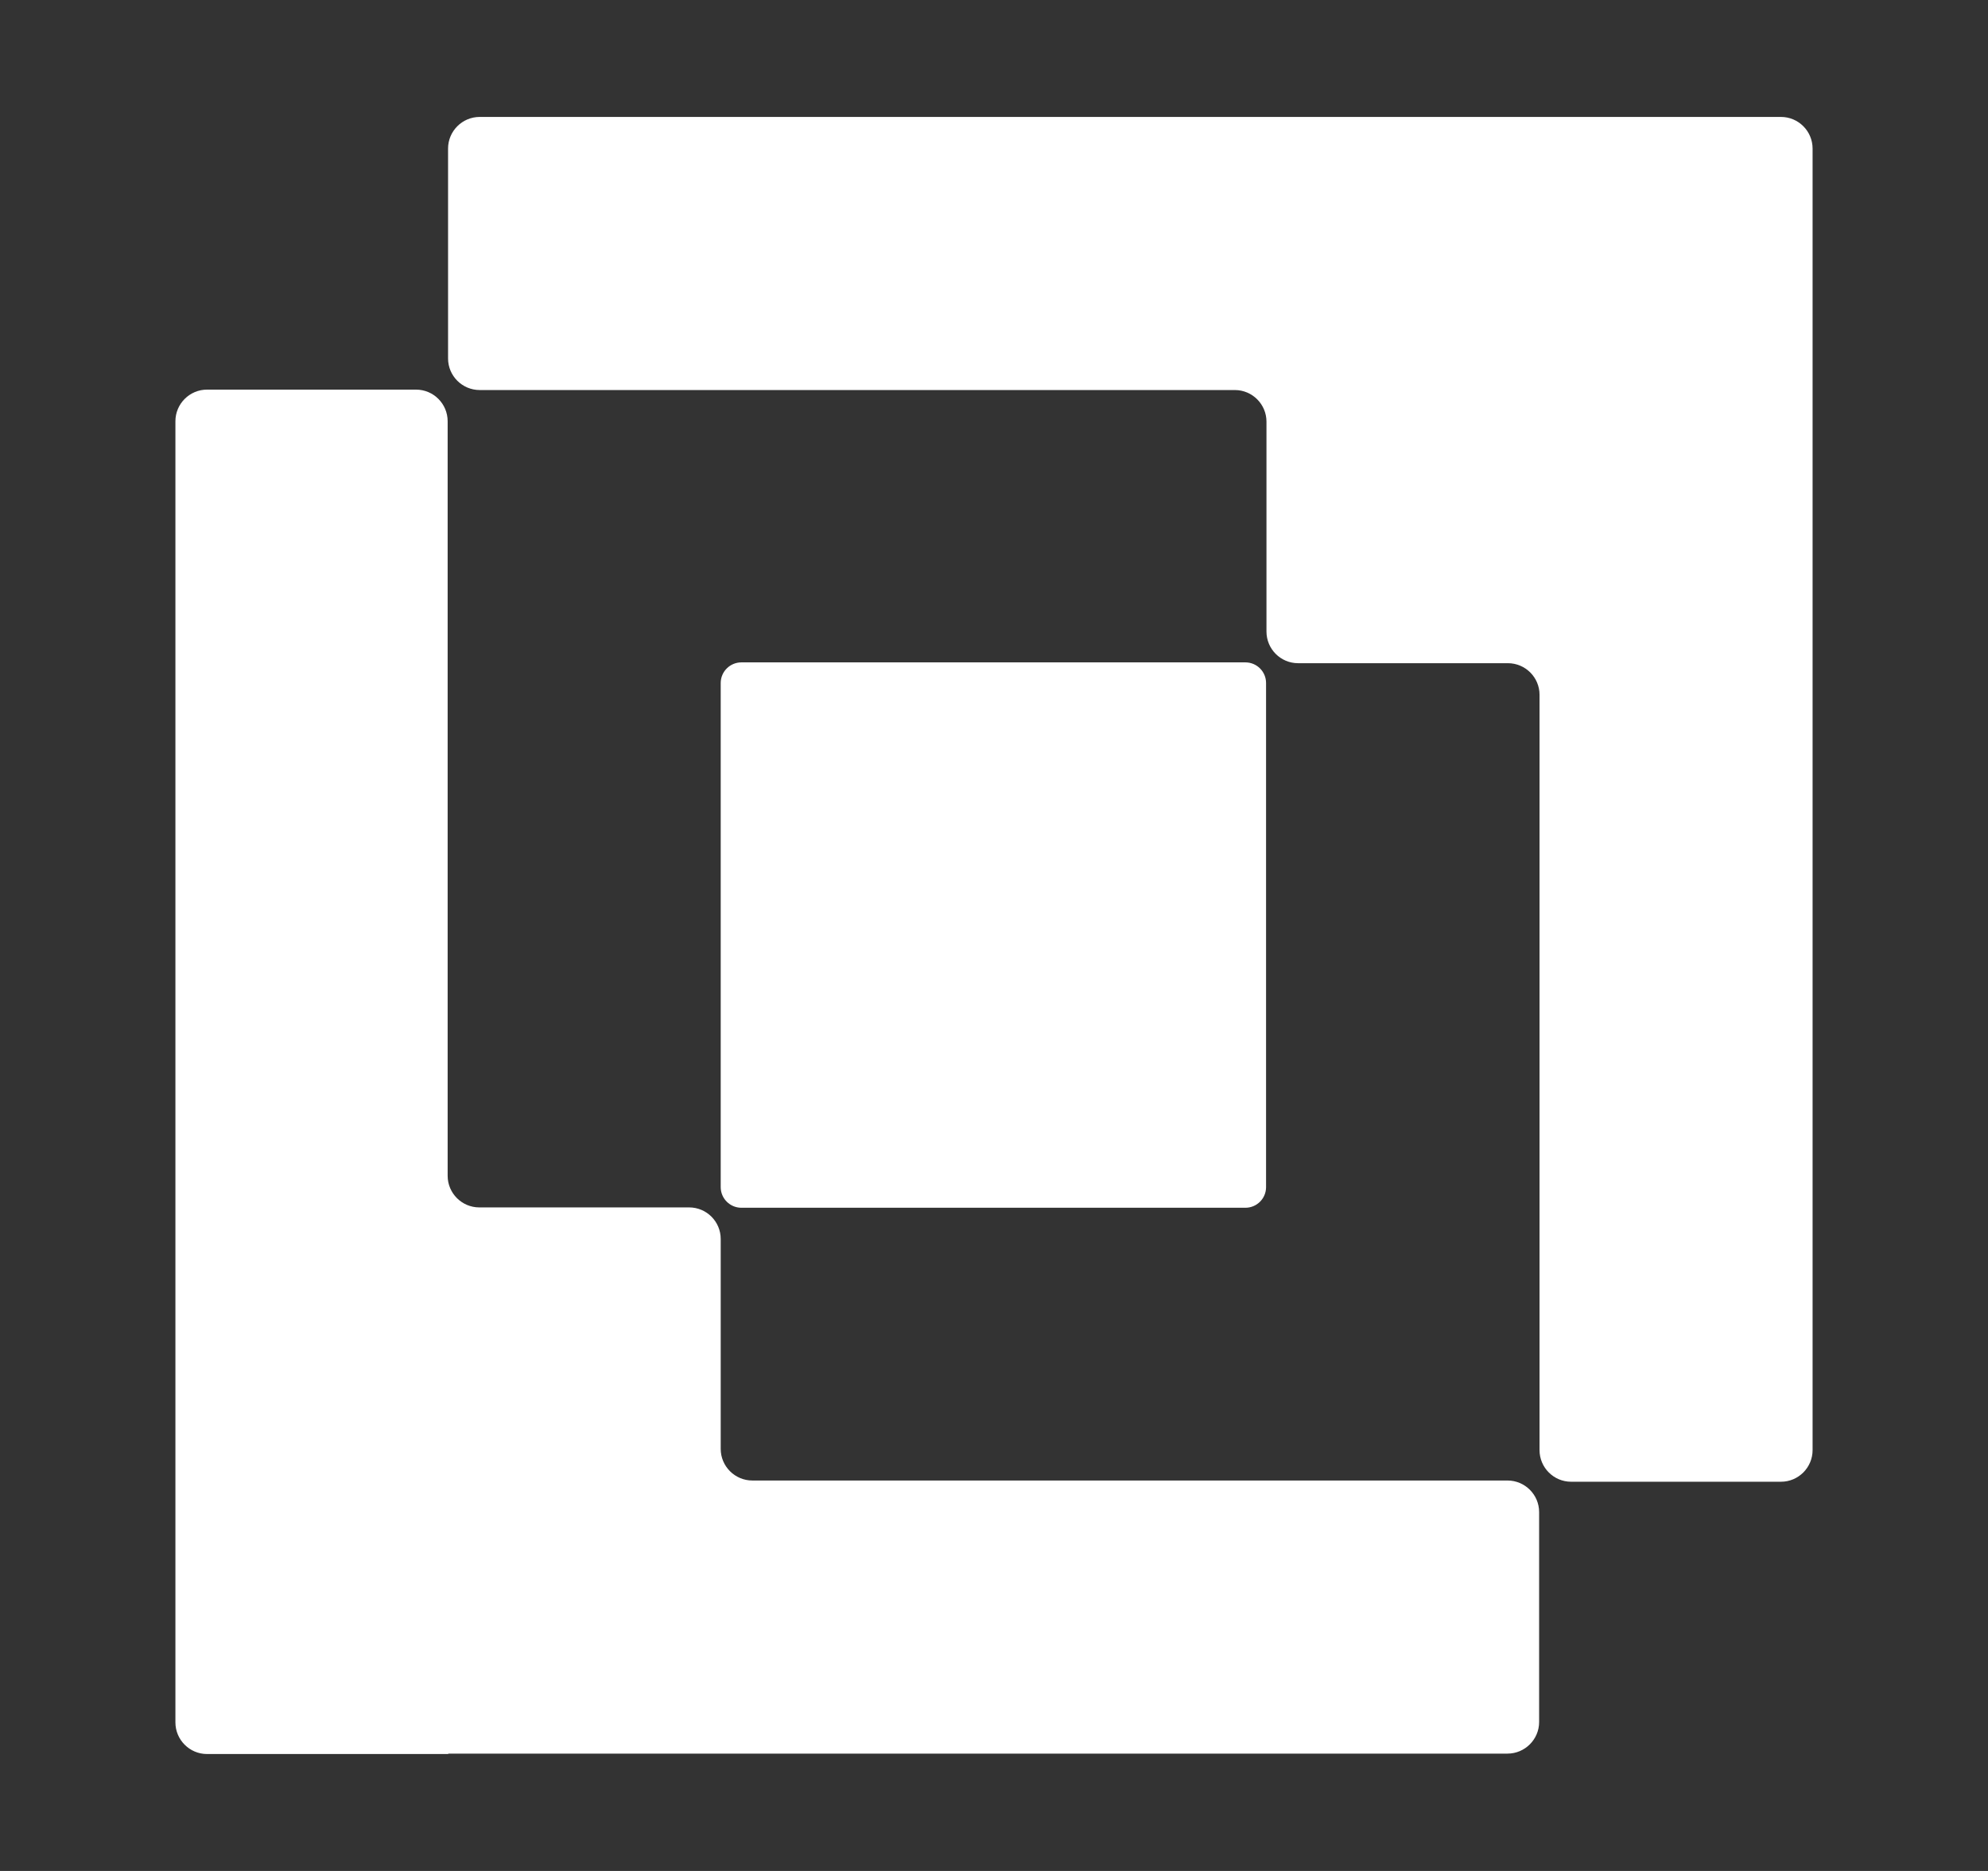
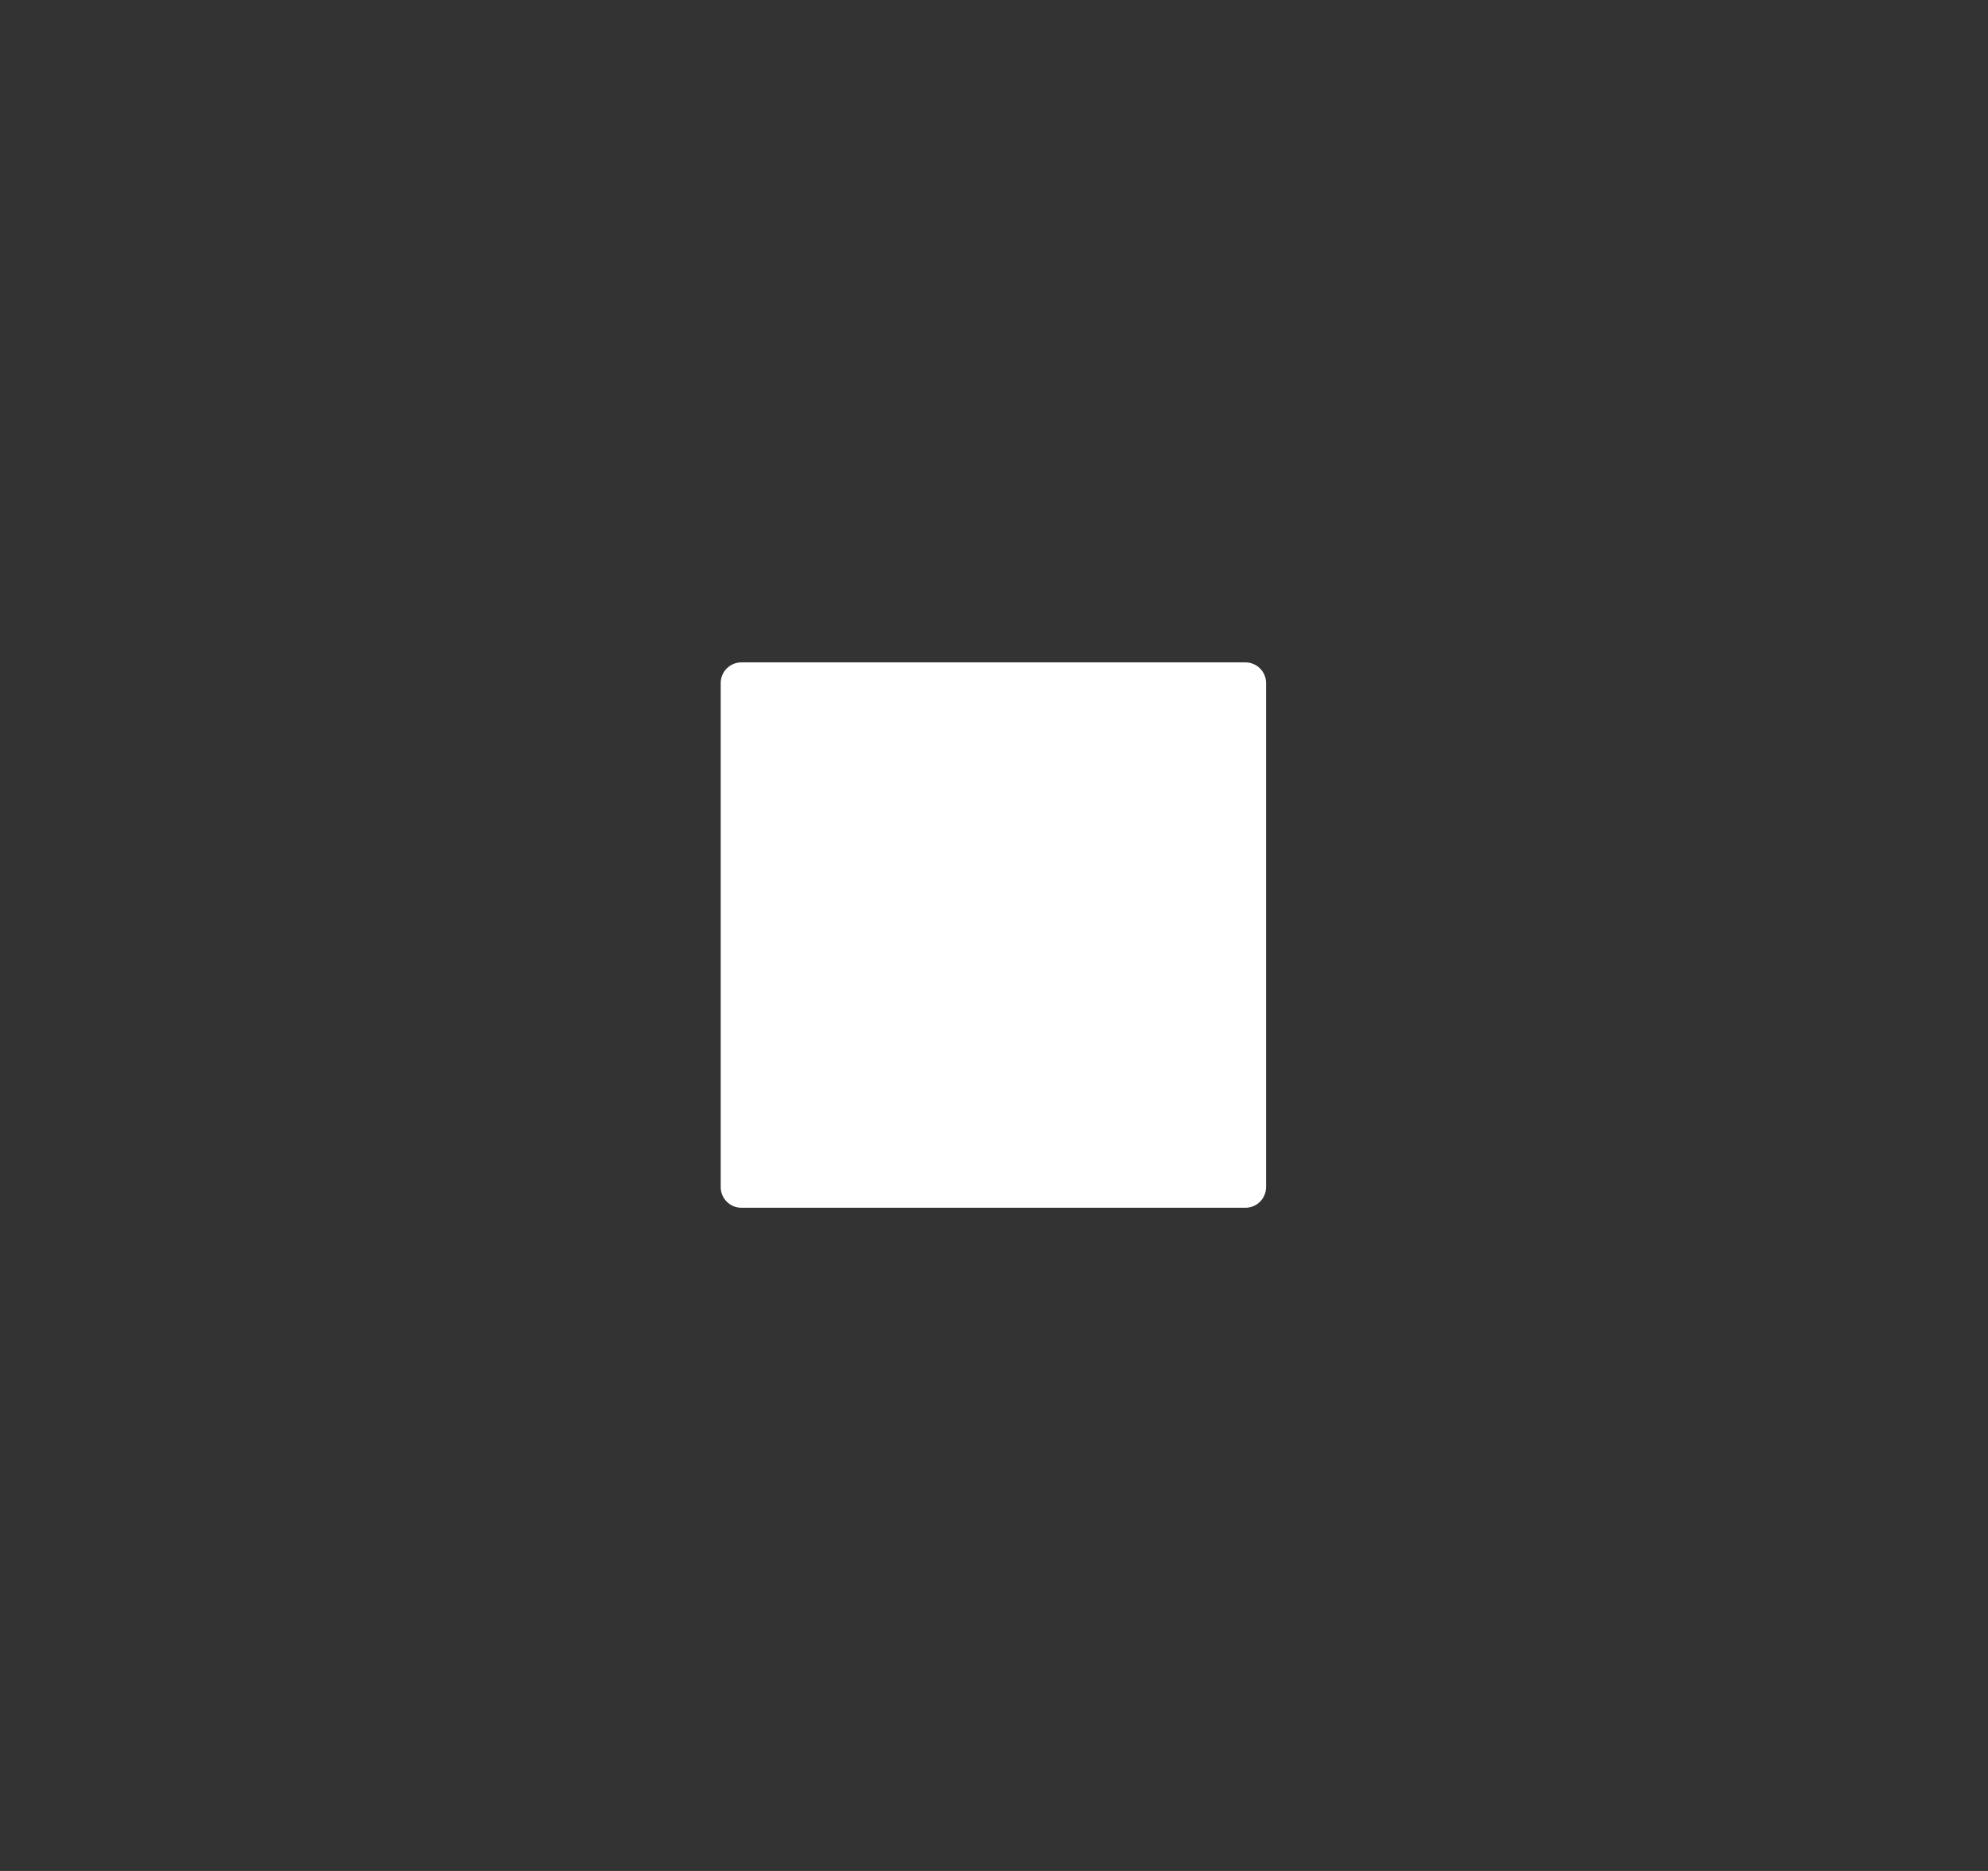
<svg xmlns="http://www.w3.org/2000/svg" width="34" height="32" viewBox="0 0 34 32" fill="none">
  <rect x="0" y="0" width="34" height="32" fill="#333333" stroke="none" />
  <path d="M21.299 11.329H12.68C12.485 11.329 12.326 11.487 12.326 11.682V20.304C12.326 20.499 12.485 20.657 12.68 20.657H21.299C21.495 20.657 21.653 20.499 21.653 20.304V11.682C21.653 11.487 21.495 11.329 21.299 11.329Z" fill="white" />
-   <path d="M26.323 2H8.204C7.906 2 7.663 2.243 7.663 2.541V6.131C7.663 6.429 7.906 6.671 8.204 6.671H21.119C21.417 6.671 21.66 6.914 21.66 7.212V10.802C21.66 11.1 21.902 11.343 22.2 11.343H25.789C26.087 11.343 26.33 11.585 26.33 11.883V24.802C26.33 25.1 26.572 25.343 26.87 25.343H30.459C30.758 25.343 31 25.1 31 24.802V2.541C31 2.243 30.758 2 30.459 2H26.33H26.323Z" fill="white" />
-   <path d="M7.663 29.993H25.782C26.08 29.993 26.323 29.75 26.323 29.453V25.862C26.323 25.564 26.08 25.322 25.782 25.322H12.867C12.569 25.322 12.326 25.079 12.326 24.781V21.191C12.326 20.893 12.084 20.651 11.786 20.651H8.197C7.899 20.651 7.656 20.408 7.656 20.11V7.205C7.656 6.907 7.414 6.664 7.116 6.664H3.54C3.243 6.664 3 6.907 3 7.205V29.459C3 29.757 3.243 30 3.54 30H7.67L7.663 29.993Z" fill="white" />
</svg>